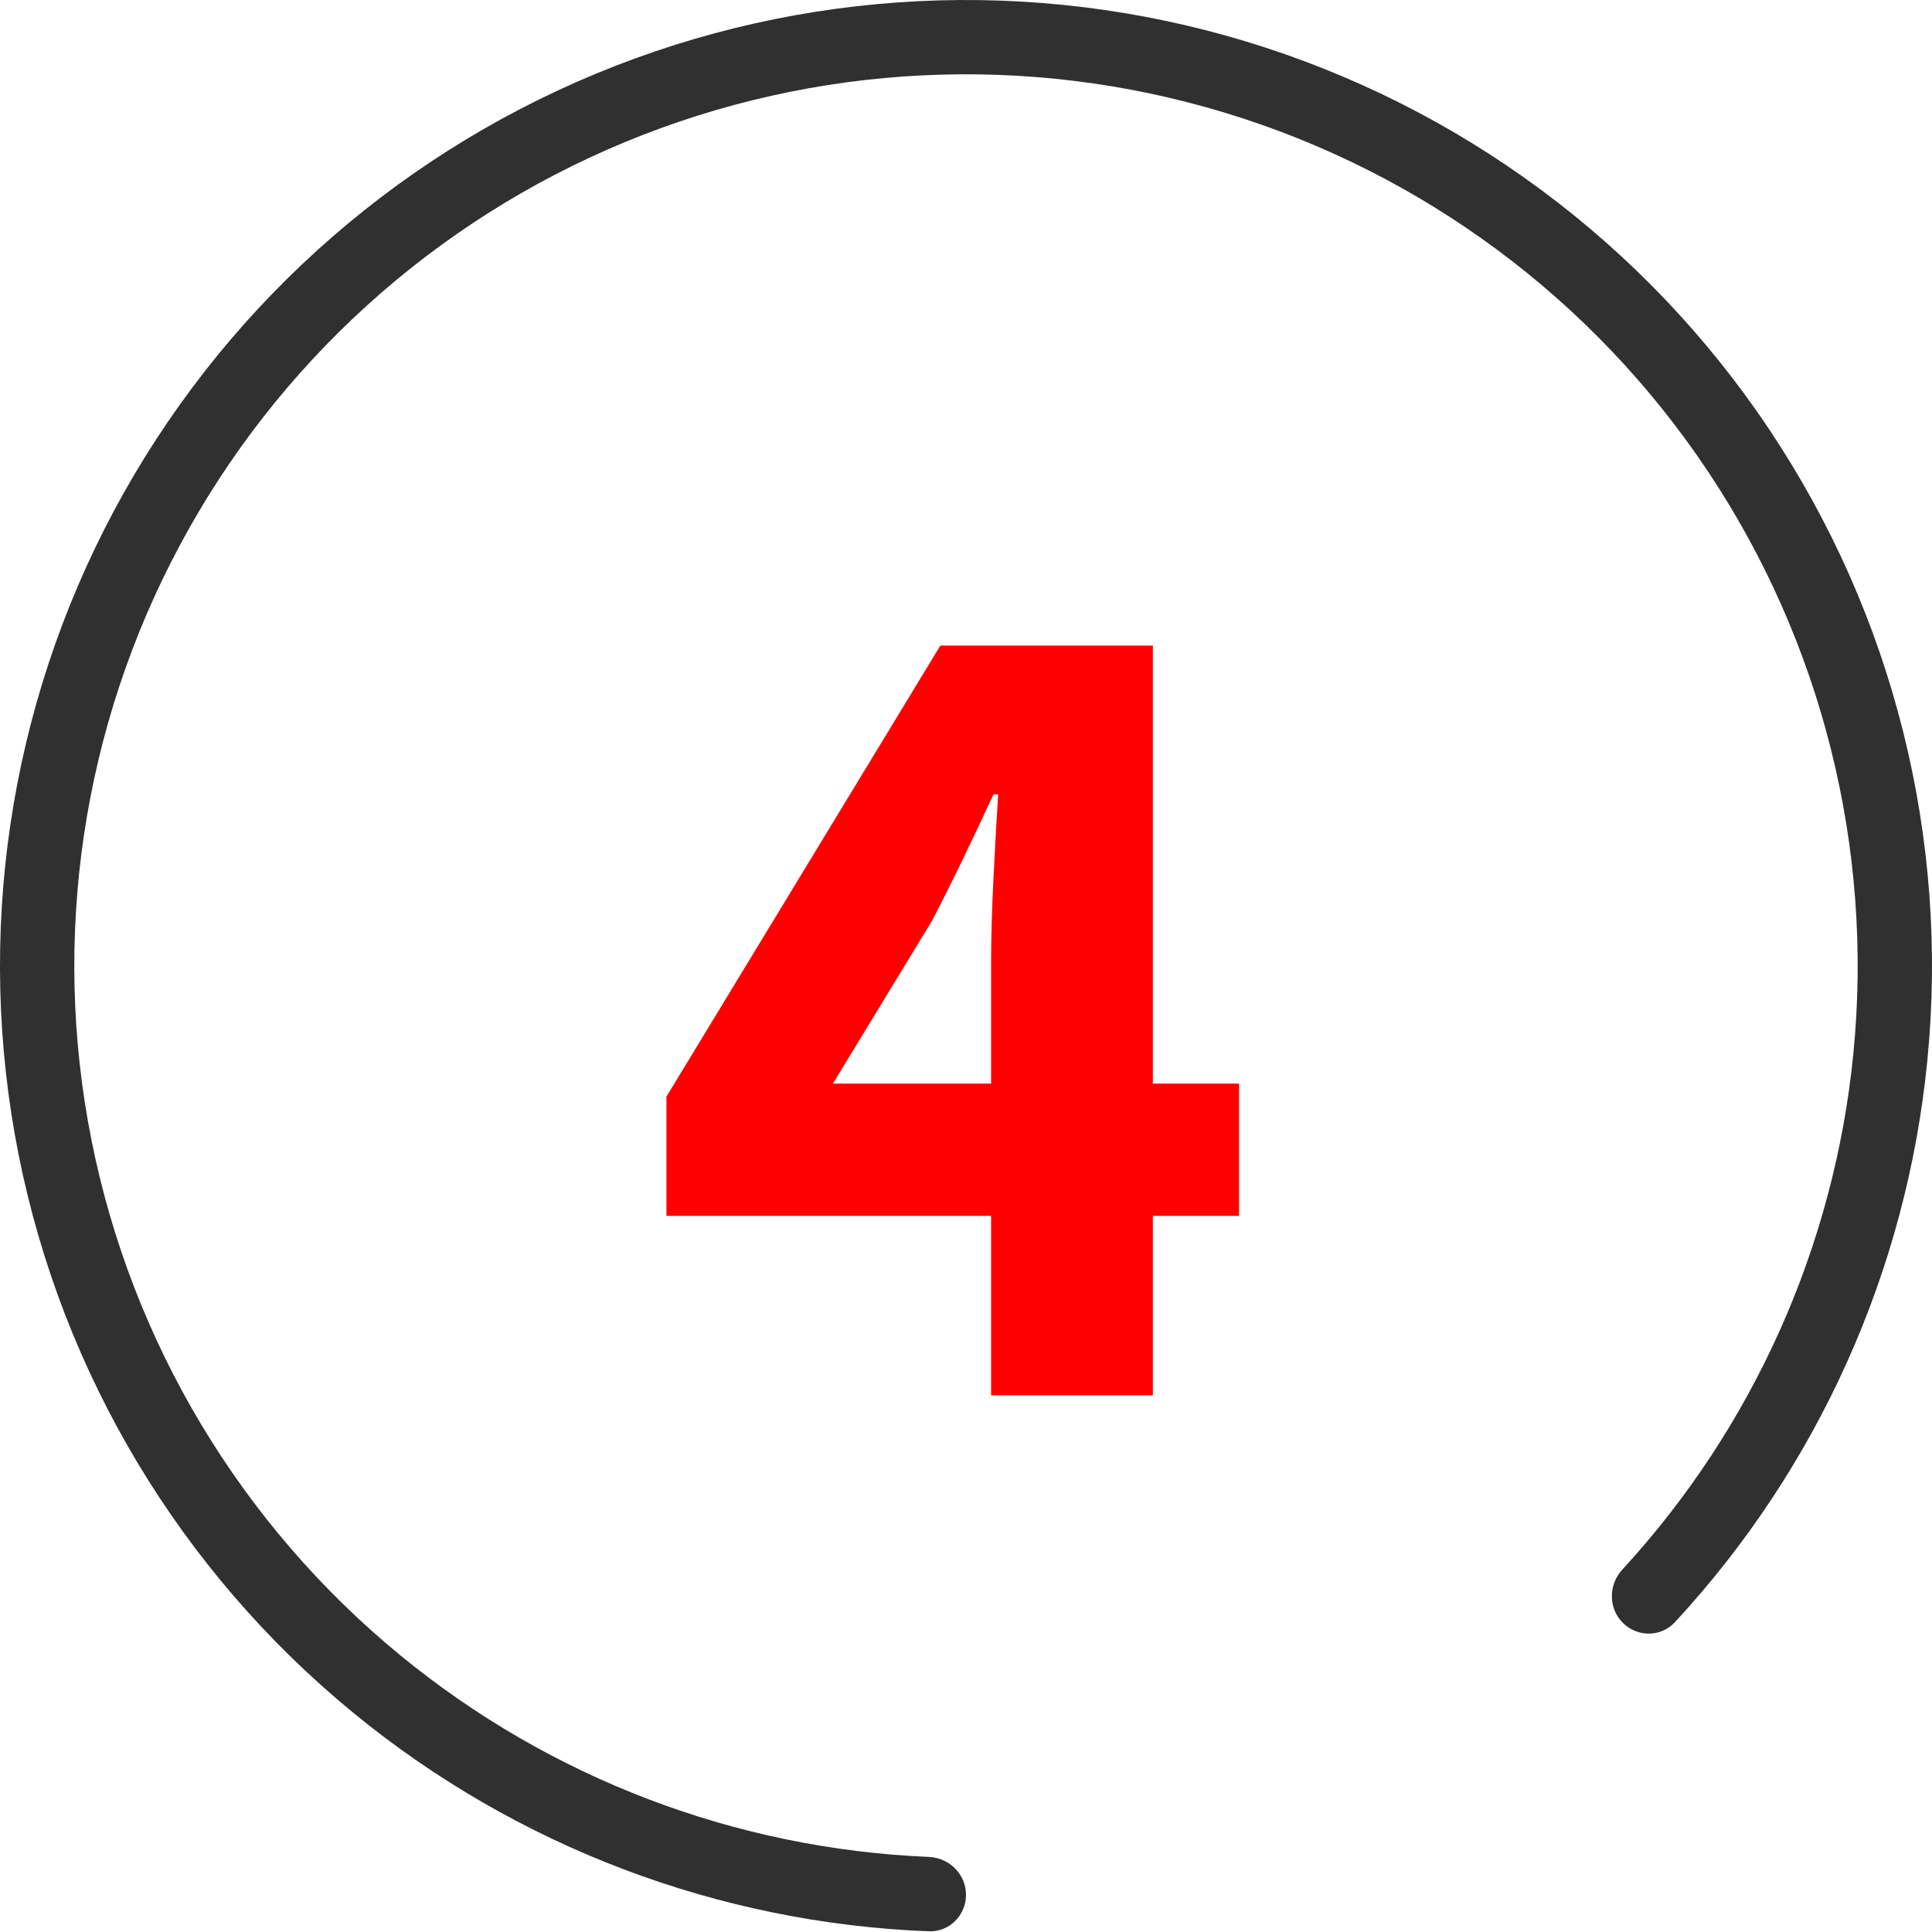
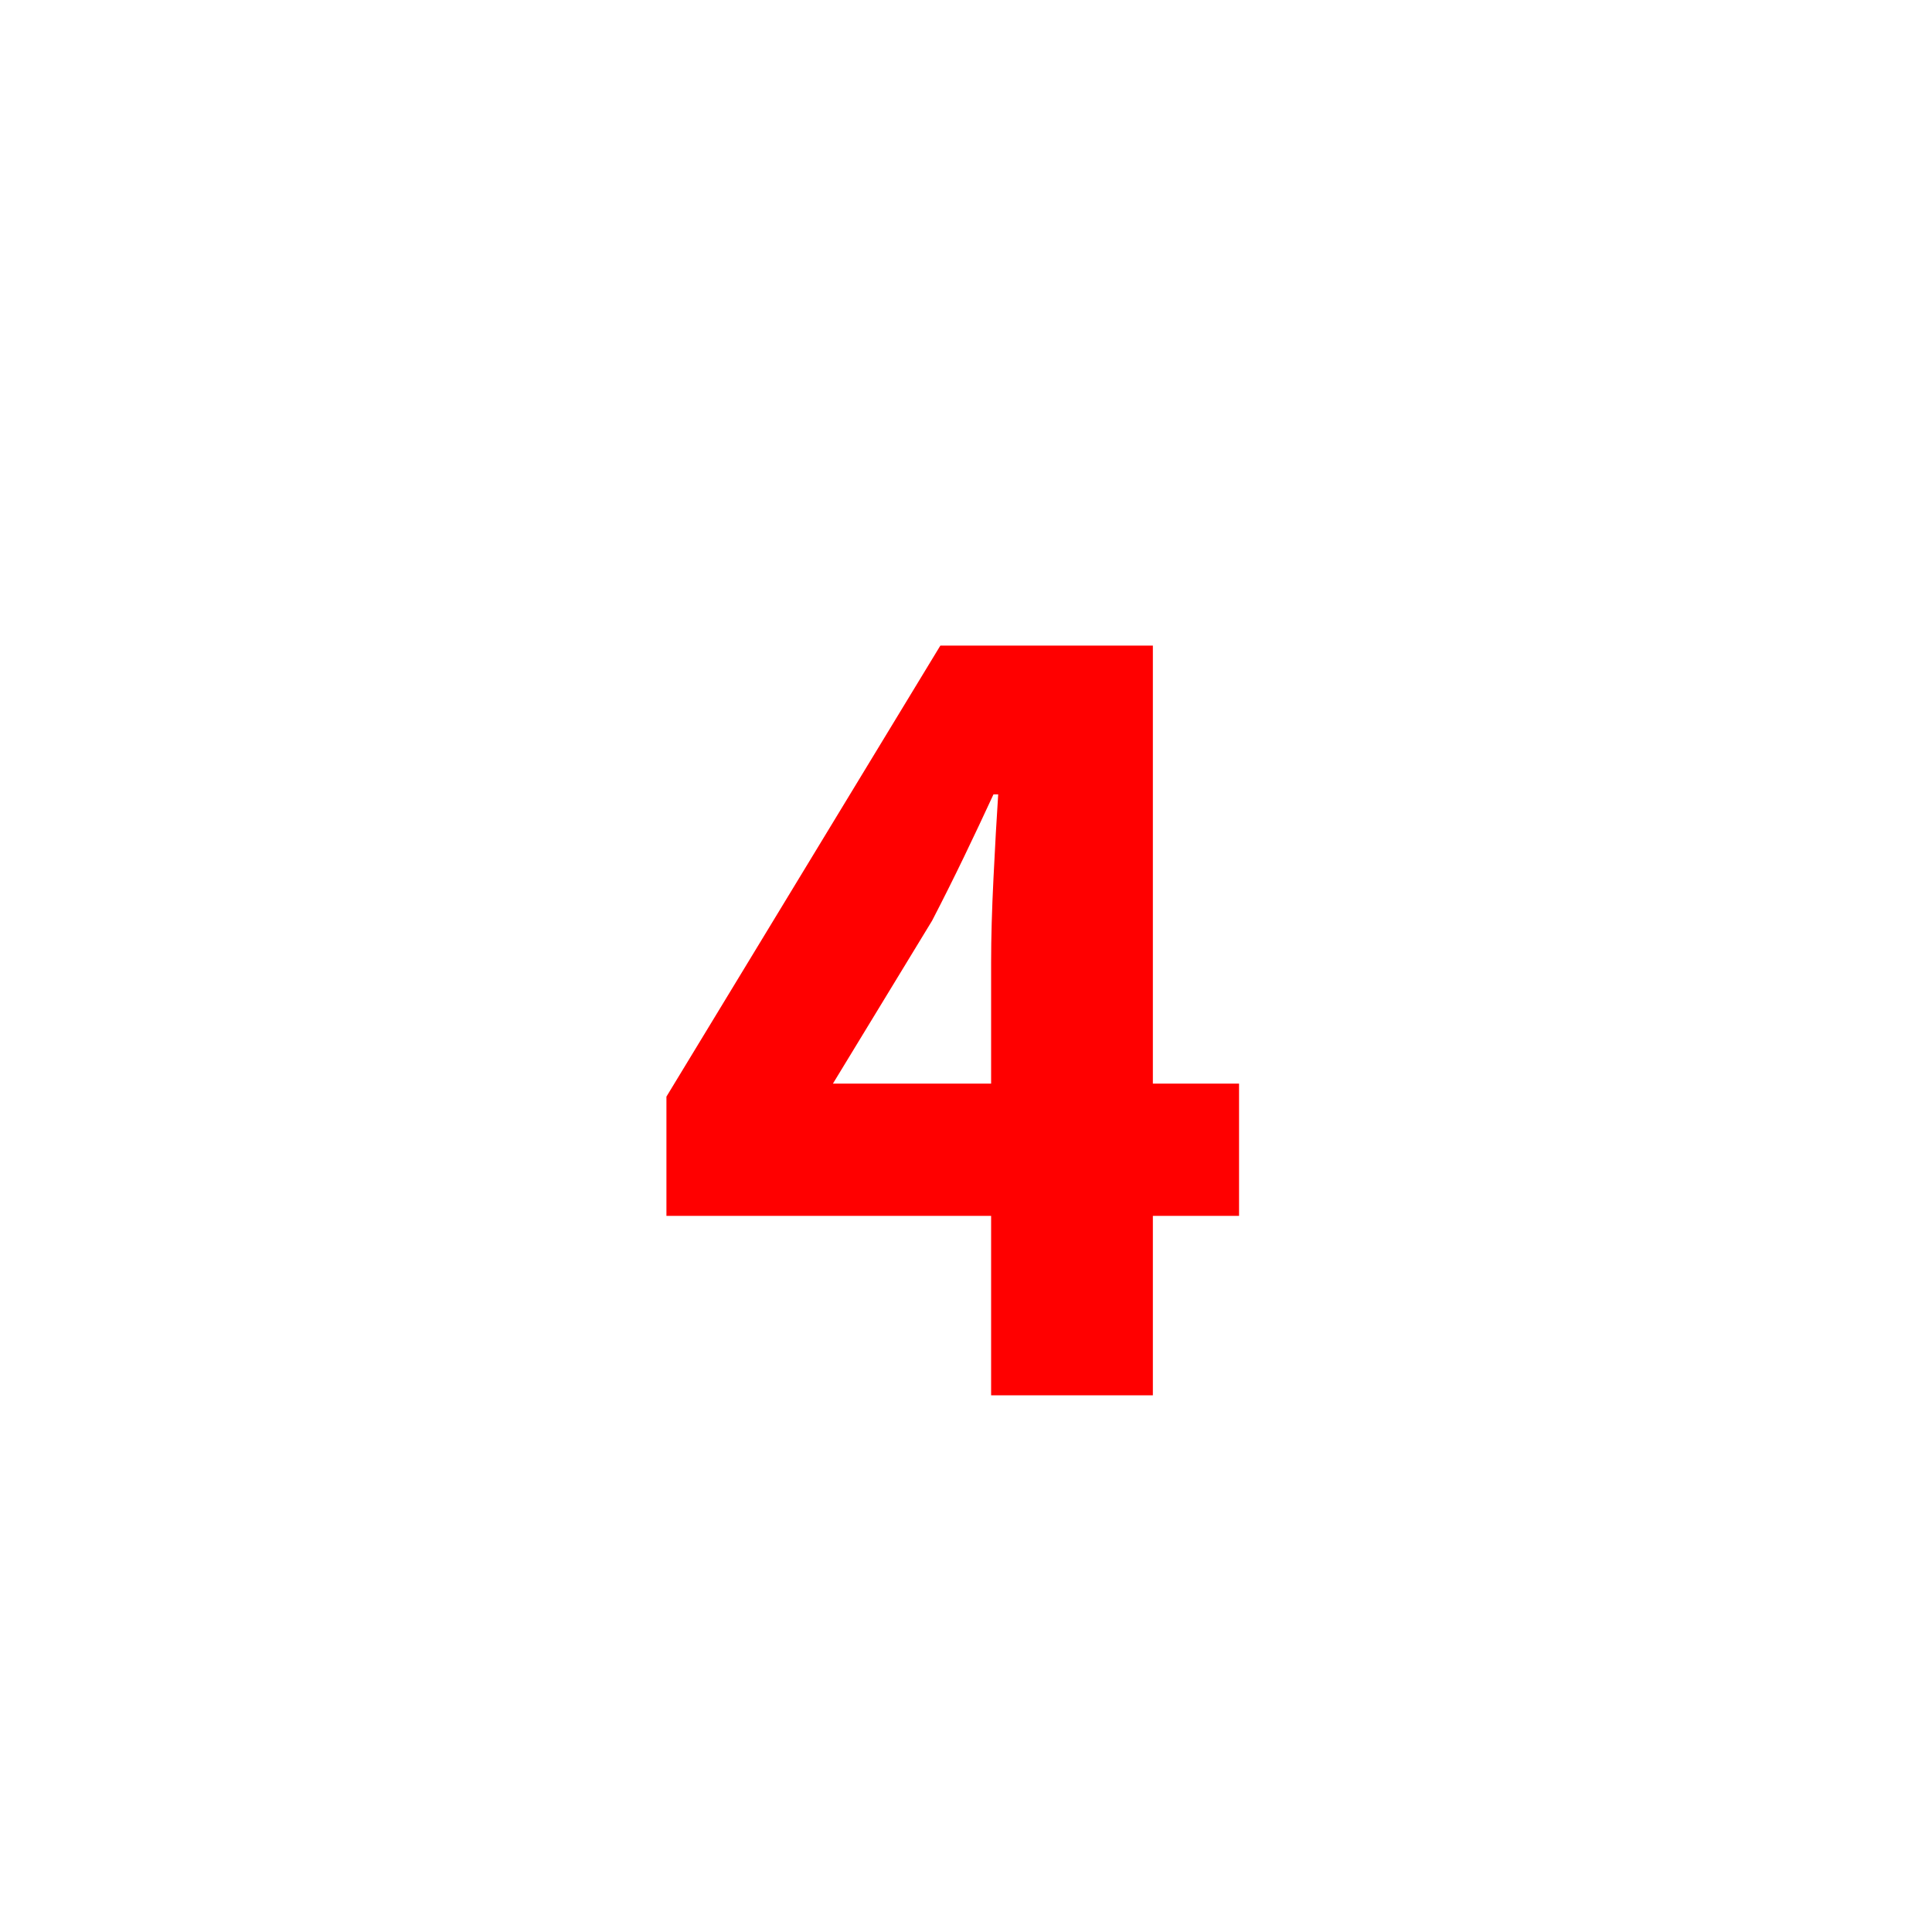
<svg xmlns="http://www.w3.org/2000/svg" width="36" height="36" viewBox="0 0 36 36" fill="none">
-   <path fill-rule="evenodd" clip-rule="evenodd" d="M34.535 19.629C34.912 15.803 33.951 11.965 31.815 8.769C29.68 5.573 26.502 3.216 22.823 2.1C19.145 0.984 15.193 1.178 11.642 2.649C8.09 4.12 5.159 6.777 3.347 10.168C1.534 13.558 0.954 17.471 1.704 21.241C2.454 25.012 4.488 28.405 7.459 30.844C10.252 33.136 13.711 34.451 17.308 34.601C17.69 34.617 18 34.925 18 35.308C18 35.69 17.69 36.001 17.308 35.987C13.39 35.836 9.621 34.409 6.581 31.914C3.362 29.272 1.158 25.596 0.346 21.512C-0.467 17.427 0.162 13.188 2.125 9.515C4.089 5.842 7.264 2.964 11.112 1.37C14.959 -0.223 19.24 -0.434 23.225 0.775C27.21 1.984 30.653 4.537 32.966 8C35.28 11.462 36.322 15.62 35.913 19.764C35.528 23.678 33.872 27.352 31.208 30.229C30.948 30.509 30.509 30.509 30.238 30.238C29.968 29.968 29.969 29.531 30.228 29.249C32.666 26.599 34.181 23.224 34.535 19.629Z" fill="#303030" />
  <path d="M18.468 26V22.656H12.418V20.434L17.522 12.03H21.482V20.192H23.088V22.656H21.482V26H18.468ZM15.52 20.192H18.468V17.926C18.468 17.471 18.483 16.951 18.512 16.364C18.541 15.763 18.571 15.242 18.6 14.802H18.512C18.336 15.183 18.153 15.572 17.962 15.968C17.771 16.364 17.573 16.76 17.368 17.156L15.52 20.192Z" fill="#FF0000" />
</svg>